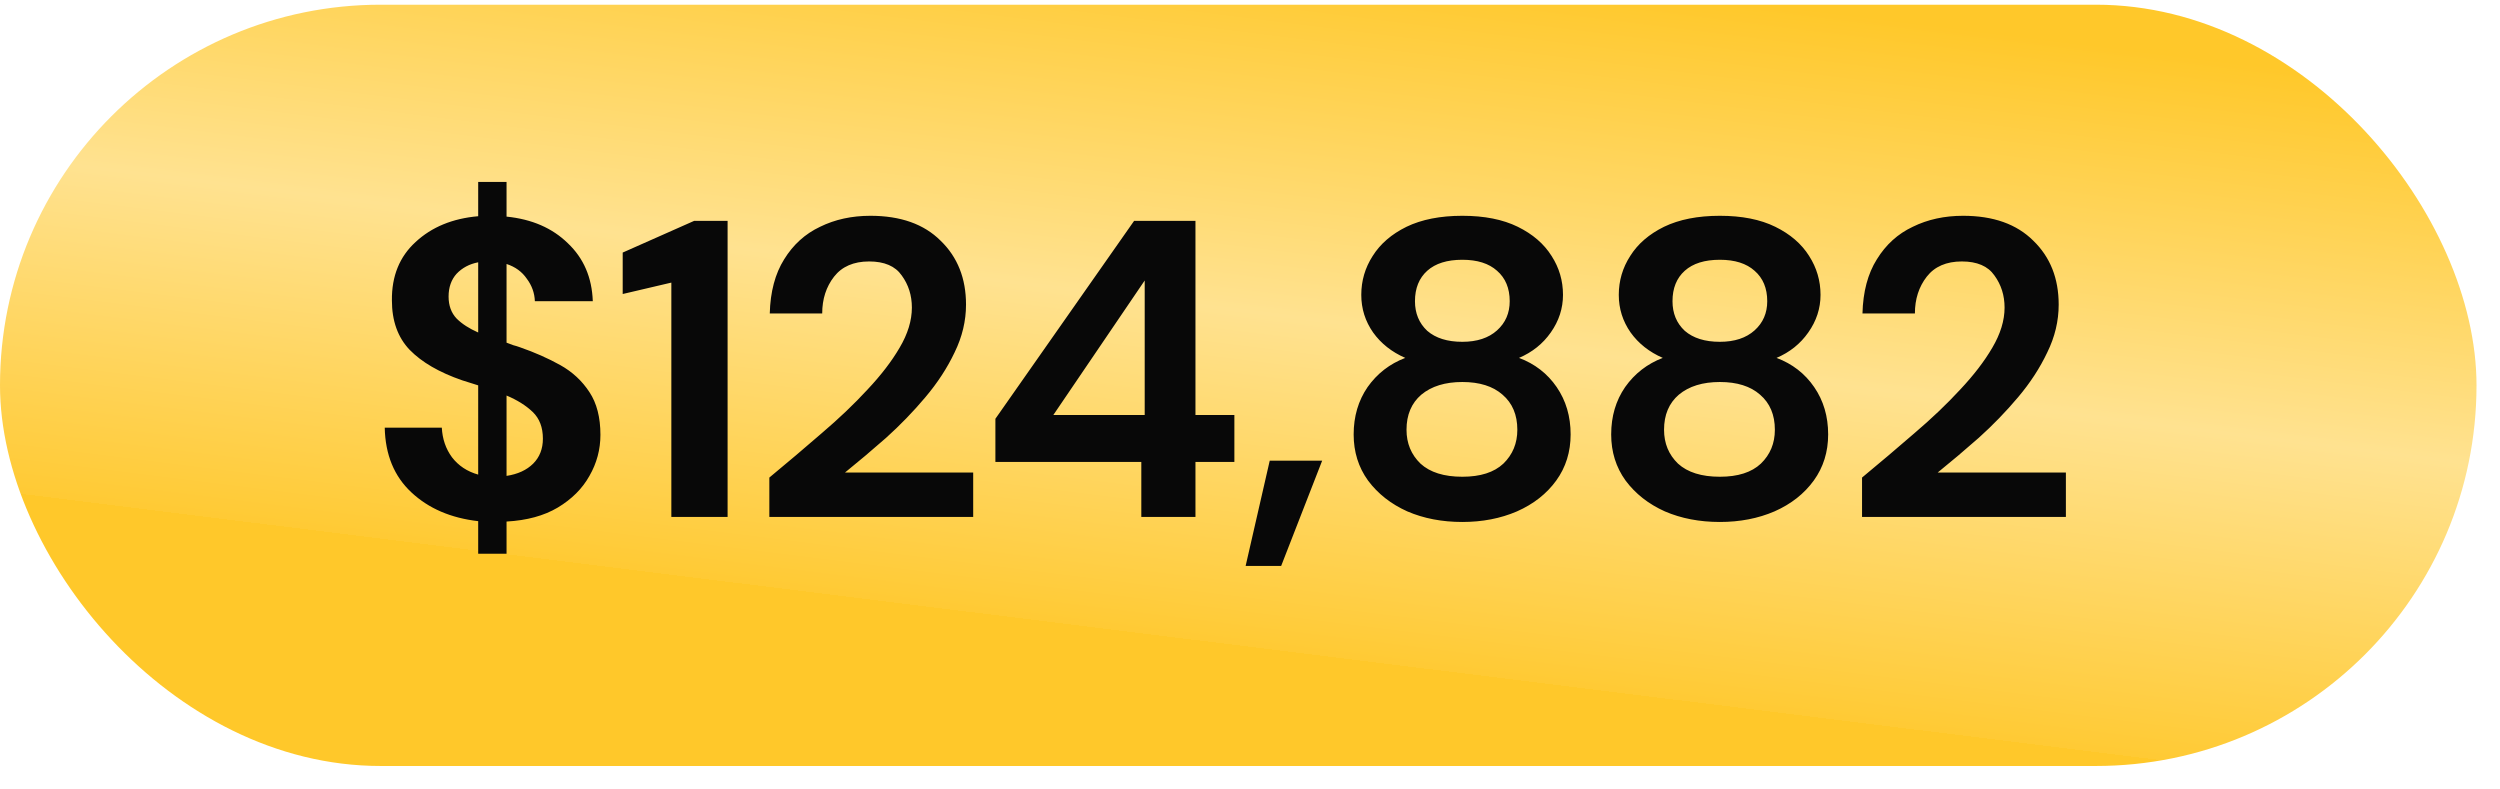
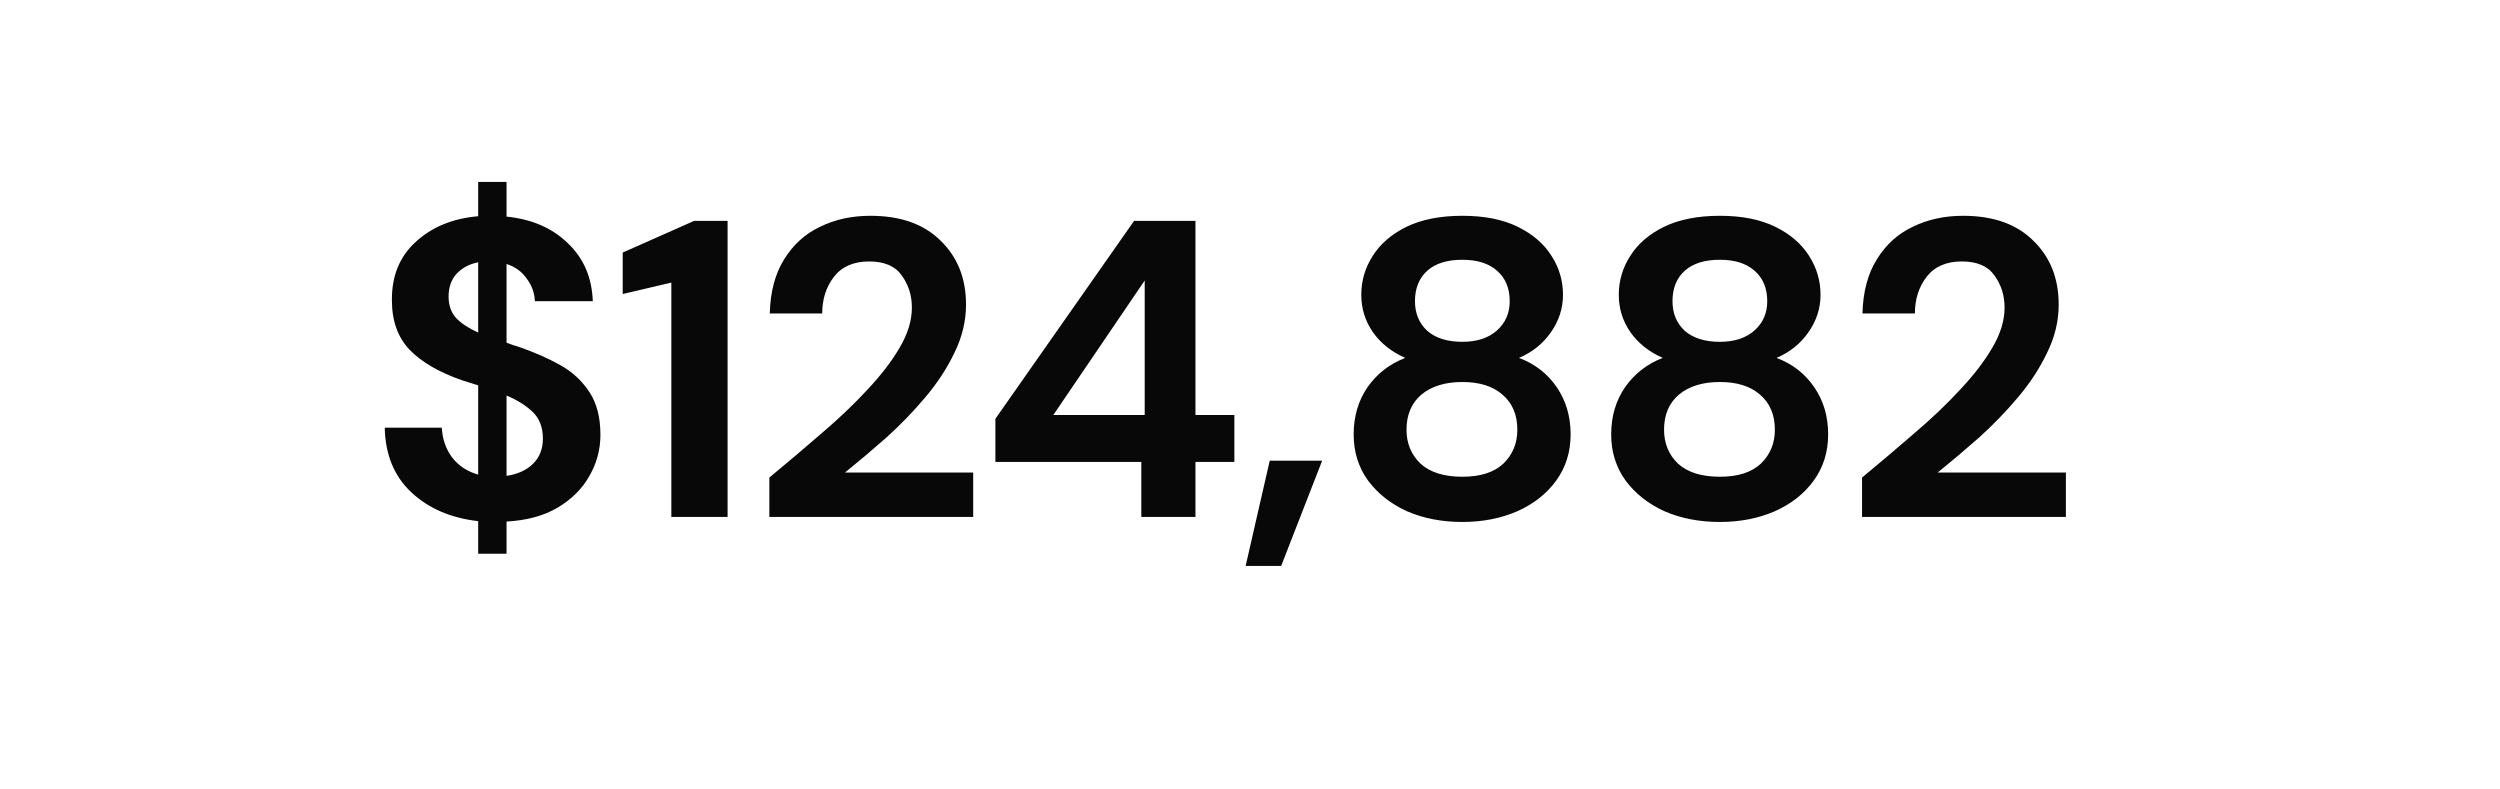
<svg xmlns="http://www.w3.org/2000/svg" width="76" height="24" viewBox="0 0 76 24" fill="none">
-   <rect y="0.143" width="75.286" height="23.143" rx="11.571" fill="url(#paint0_linear_2_1708)" />
  <path d="M14.537 16.833V15.843C13.706 15.748 13.029 15.457 12.506 14.968C11.983 14.48 11.713 13.824 11.696 13.001H13.431C13.449 13.344 13.551 13.644 13.74 13.901C13.937 14.158 14.203 14.334 14.537 14.428V11.715C14.46 11.69 14.379 11.664 14.293 11.638C14.216 11.613 14.134 11.587 14.049 11.561C13.354 11.321 12.823 11.013 12.454 10.635C12.094 10.258 11.914 9.757 11.914 9.131C11.906 8.394 12.146 7.803 12.634 7.357C13.123 6.903 13.757 6.641 14.537 6.573V5.531H15.399V6.585C16.17 6.663 16.791 6.933 17.263 7.395C17.743 7.85 17.996 8.437 18.021 9.157H16.26C16.251 8.908 16.17 8.681 16.016 8.475C15.87 8.261 15.664 8.111 15.399 8.025V10.417C15.467 10.443 15.536 10.468 15.604 10.494C15.673 10.511 15.741 10.533 15.81 10.558C16.256 10.713 16.663 10.893 17.031 11.098C17.4 11.304 17.696 11.578 17.919 11.921C18.141 12.255 18.253 12.688 18.253 13.22C18.253 13.665 18.141 14.081 17.919 14.467C17.704 14.853 17.383 15.174 16.954 15.431C16.534 15.68 16.016 15.821 15.399 15.855V16.833H14.537ZM13.637 9.015C13.637 9.29 13.719 9.513 13.881 9.684C14.044 9.847 14.263 9.988 14.537 10.108V7.974C14.271 8.025 14.053 8.141 13.881 8.321C13.719 8.501 13.637 8.733 13.637 9.015ZM16.504 13.335C16.504 12.993 16.401 12.723 16.196 12.525C15.99 12.328 15.724 12.161 15.399 12.024V14.467C15.741 14.415 16.011 14.291 16.209 14.094C16.406 13.897 16.504 13.644 16.504 13.335ZM20.409 15.714V8.591L18.93 8.938V7.678L21.103 6.714H22.119V15.714H20.409ZM23.388 15.714V14.518C23.937 14.064 24.468 13.614 24.982 13.168C25.505 12.723 25.968 12.281 26.371 11.844C26.782 11.407 27.108 10.983 27.348 10.571C27.597 10.151 27.721 9.744 27.721 9.35C27.721 8.981 27.618 8.655 27.412 8.373C27.215 8.09 26.885 7.948 26.422 7.948C25.951 7.948 25.595 8.103 25.355 8.411C25.115 8.72 24.995 9.093 24.995 9.53H23.401C23.418 8.87 23.564 8.321 23.838 7.884C24.112 7.438 24.477 7.108 24.931 6.894C25.385 6.671 25.895 6.56 26.461 6.56C27.378 6.56 28.09 6.813 28.595 7.318C29.11 7.815 29.367 8.463 29.367 9.26C29.367 9.757 29.251 10.241 29.02 10.713C28.797 11.184 28.501 11.638 28.132 12.075C27.764 12.513 27.365 12.924 26.937 13.31C26.508 13.687 26.092 14.038 25.689 14.364H29.585V15.714H23.388ZM34.696 15.714V14.043H30.26V12.731L34.477 6.714H36.342V12.615H37.525V14.043H36.342V15.714H34.696ZM32.022 12.615H34.799V8.527L32.022 12.615ZM37.867 17.205L38.6 14.004H40.194L38.947 17.205H37.867ZM44.455 15.868C43.838 15.868 43.281 15.761 42.784 15.547C42.287 15.324 41.888 15.011 41.588 14.608C41.297 14.205 41.151 13.738 41.151 13.207C41.151 12.658 41.293 12.178 41.575 11.767C41.867 11.355 42.248 11.06 42.72 10.88C42.308 10.7 41.983 10.443 41.743 10.108C41.503 9.765 41.383 9.384 41.383 8.964C41.383 8.535 41.498 8.141 41.73 7.781C41.961 7.413 42.304 7.117 42.758 6.894C43.221 6.671 43.787 6.56 44.455 6.56C45.124 6.56 45.685 6.671 46.14 6.894C46.594 7.117 46.937 7.413 47.168 7.781C47.4 8.141 47.515 8.535 47.515 8.964C47.515 9.375 47.391 9.757 47.143 10.108C46.903 10.451 46.581 10.708 46.178 10.88C46.658 11.06 47.04 11.355 47.323 11.767C47.605 12.178 47.747 12.658 47.747 13.207C47.747 13.738 47.601 14.205 47.31 14.608C47.018 15.011 46.62 15.324 46.114 15.547C45.617 15.761 45.064 15.868 44.455 15.868ZM44.455 10.391C44.901 10.391 45.253 10.275 45.51 10.044C45.767 9.813 45.895 9.517 45.895 9.157C45.895 8.763 45.767 8.454 45.51 8.231C45.261 8.008 44.91 7.897 44.455 7.897C43.993 7.897 43.637 8.008 43.388 8.231C43.14 8.454 43.015 8.763 43.015 9.157C43.015 9.525 43.14 9.825 43.388 10.057C43.645 10.28 44.001 10.391 44.455 10.391ZM44.455 14.493C45.004 14.493 45.42 14.36 45.703 14.094C45.985 13.82 46.127 13.477 46.127 13.065C46.127 12.611 45.977 12.255 45.677 11.998C45.385 11.741 44.978 11.613 44.455 11.613C43.933 11.613 43.517 11.741 43.208 11.998C42.908 12.255 42.758 12.611 42.758 13.065C42.758 13.477 42.9 13.82 43.183 14.094C43.474 14.36 43.898 14.493 44.455 14.493ZM52.284 15.868C51.667 15.868 51.11 15.761 50.613 15.547C50.116 15.324 49.717 15.011 49.417 14.608C49.126 14.205 48.98 13.738 48.98 13.207C48.98 12.658 49.121 12.178 49.404 11.767C49.696 11.355 50.077 11.06 50.548 10.88C50.137 10.7 49.811 10.443 49.571 10.108C49.331 9.765 49.211 9.384 49.211 8.964C49.211 8.535 49.327 8.141 49.559 7.781C49.79 7.413 50.133 7.117 50.587 6.894C51.05 6.671 51.616 6.56 52.284 6.56C52.953 6.56 53.514 6.671 53.968 6.894C54.423 7.117 54.766 7.413 54.997 7.781C55.228 8.141 55.344 8.535 55.344 8.964C55.344 9.375 55.22 9.757 54.971 10.108C54.731 10.451 54.41 10.708 54.007 10.88C54.487 11.06 54.868 11.355 55.151 11.767C55.434 12.178 55.576 12.658 55.576 13.207C55.576 13.738 55.43 14.205 55.139 14.608C54.847 15.011 54.449 15.324 53.943 15.547C53.446 15.761 52.893 15.868 52.284 15.868ZM52.284 10.391C52.73 10.391 53.081 10.275 53.339 10.044C53.596 9.813 53.724 9.517 53.724 9.157C53.724 8.763 53.596 8.454 53.339 8.231C53.09 8.008 52.739 7.897 52.284 7.897C51.821 7.897 51.466 8.008 51.217 8.231C50.968 8.454 50.844 8.763 50.844 9.157C50.844 9.525 50.968 9.825 51.217 10.057C51.474 10.28 51.83 10.391 52.284 10.391ZM52.284 14.493C52.833 14.493 53.248 14.36 53.531 14.094C53.814 13.82 53.956 13.477 53.956 13.065C53.956 12.611 53.806 12.255 53.506 11.998C53.214 11.741 52.807 11.613 52.284 11.613C51.761 11.613 51.346 11.741 51.037 11.998C50.737 12.255 50.587 12.611 50.587 13.065C50.587 13.477 50.728 13.82 51.011 14.094C51.303 14.36 51.727 14.493 52.284 14.493ZM56.606 15.714V14.518C57.154 14.064 57.686 13.614 58.2 13.168C58.723 12.723 59.186 12.281 59.589 11.844C60 11.407 60.326 10.983 60.566 10.571C60.814 10.151 60.939 9.744 60.939 9.35C60.939 8.981 60.836 8.655 60.63 8.373C60.433 8.09 60.103 7.948 59.64 7.948C59.169 7.948 58.813 8.103 58.573 8.411C58.333 8.72 58.213 9.093 58.213 9.53H56.619C56.636 8.87 56.781 8.321 57.056 7.884C57.33 7.438 57.694 7.108 58.149 6.894C58.603 6.671 59.113 6.56 59.679 6.56C60.596 6.56 61.307 6.813 61.813 7.318C62.327 7.815 62.584 8.463 62.584 9.26C62.584 9.757 62.469 10.241 62.237 10.713C62.014 11.184 61.719 11.638 61.35 12.075C60.981 12.513 60.583 12.924 60.154 13.31C59.726 13.687 59.31 14.038 58.907 14.364H62.803V15.714H56.606Z" fill="#080808" />
  <defs>
    <linearGradient id="paint0_linear_2_1708" x1="69.08" y1="2.04" x2="66.446" y2="23.202" gradientUnits="userSpaceOnUse">
      <stop stop-color="#FFC82A" />
      <stop offset="0.526" stop-color="#FFE290" />
      <stop offset="1" stop-color="#FFCA34" />
      <stop offset="1" stop-color="#FFC82A" />
    </linearGradient>
  </defs>
</svg>